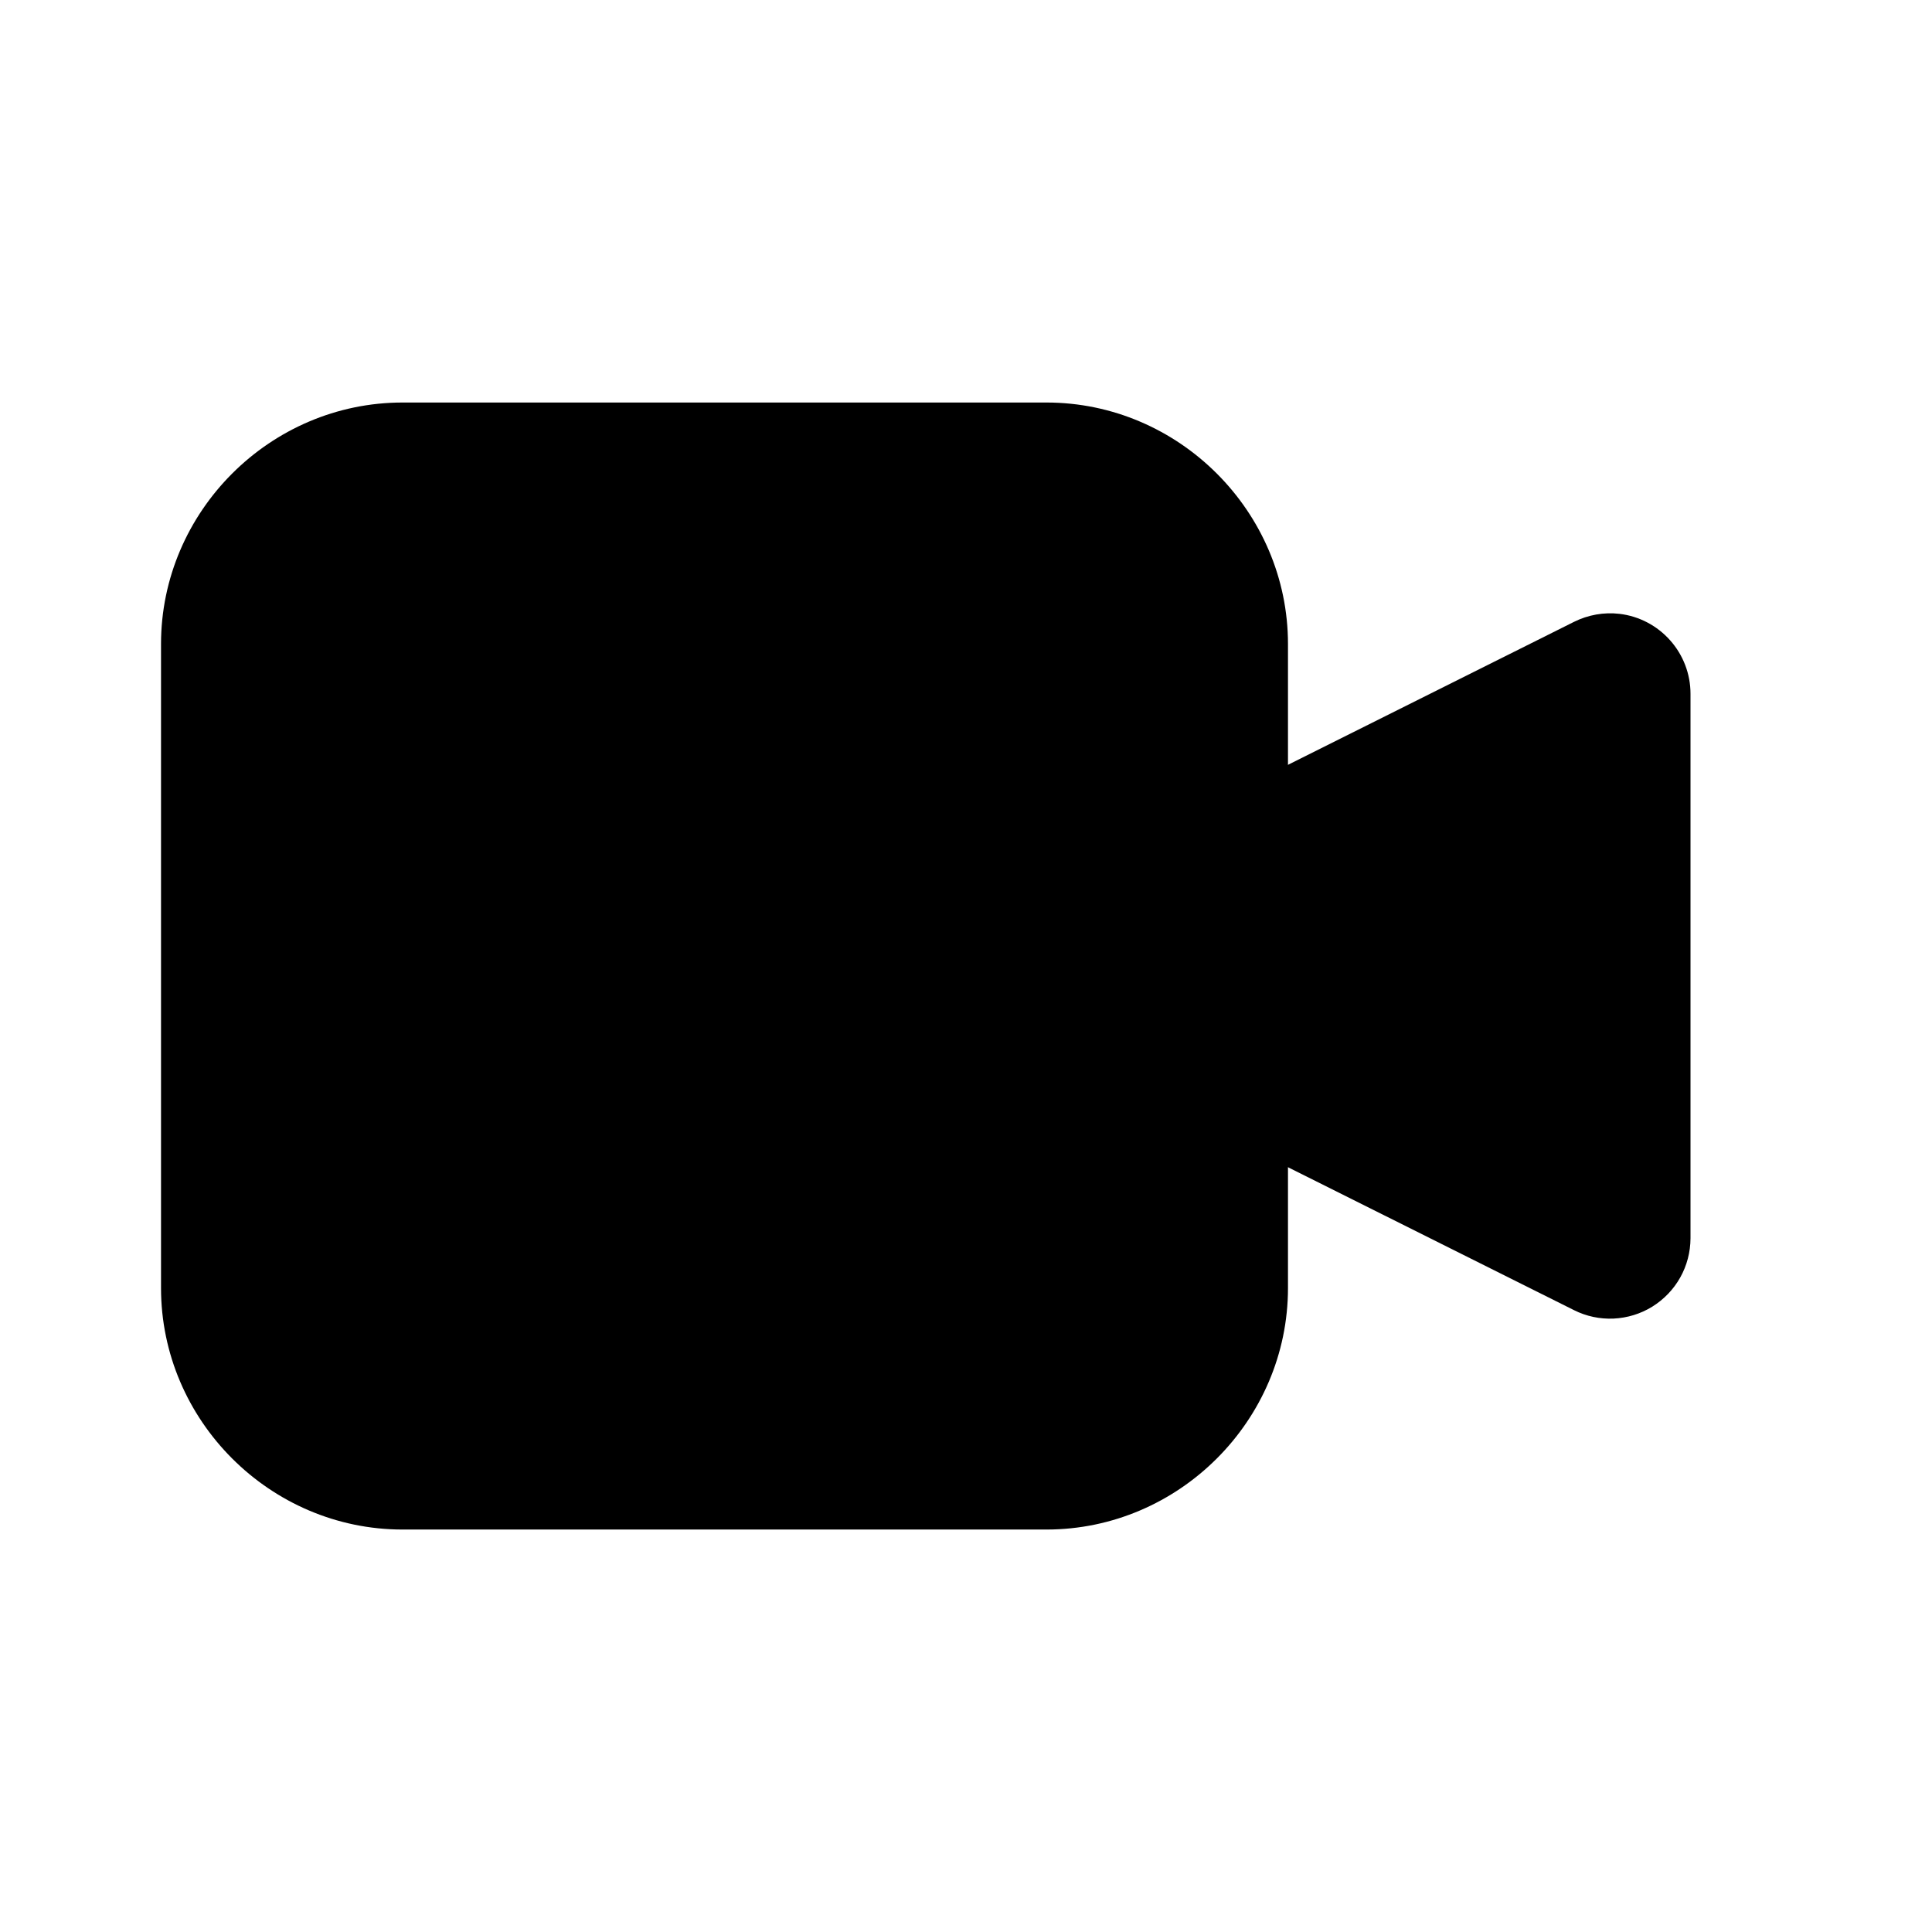
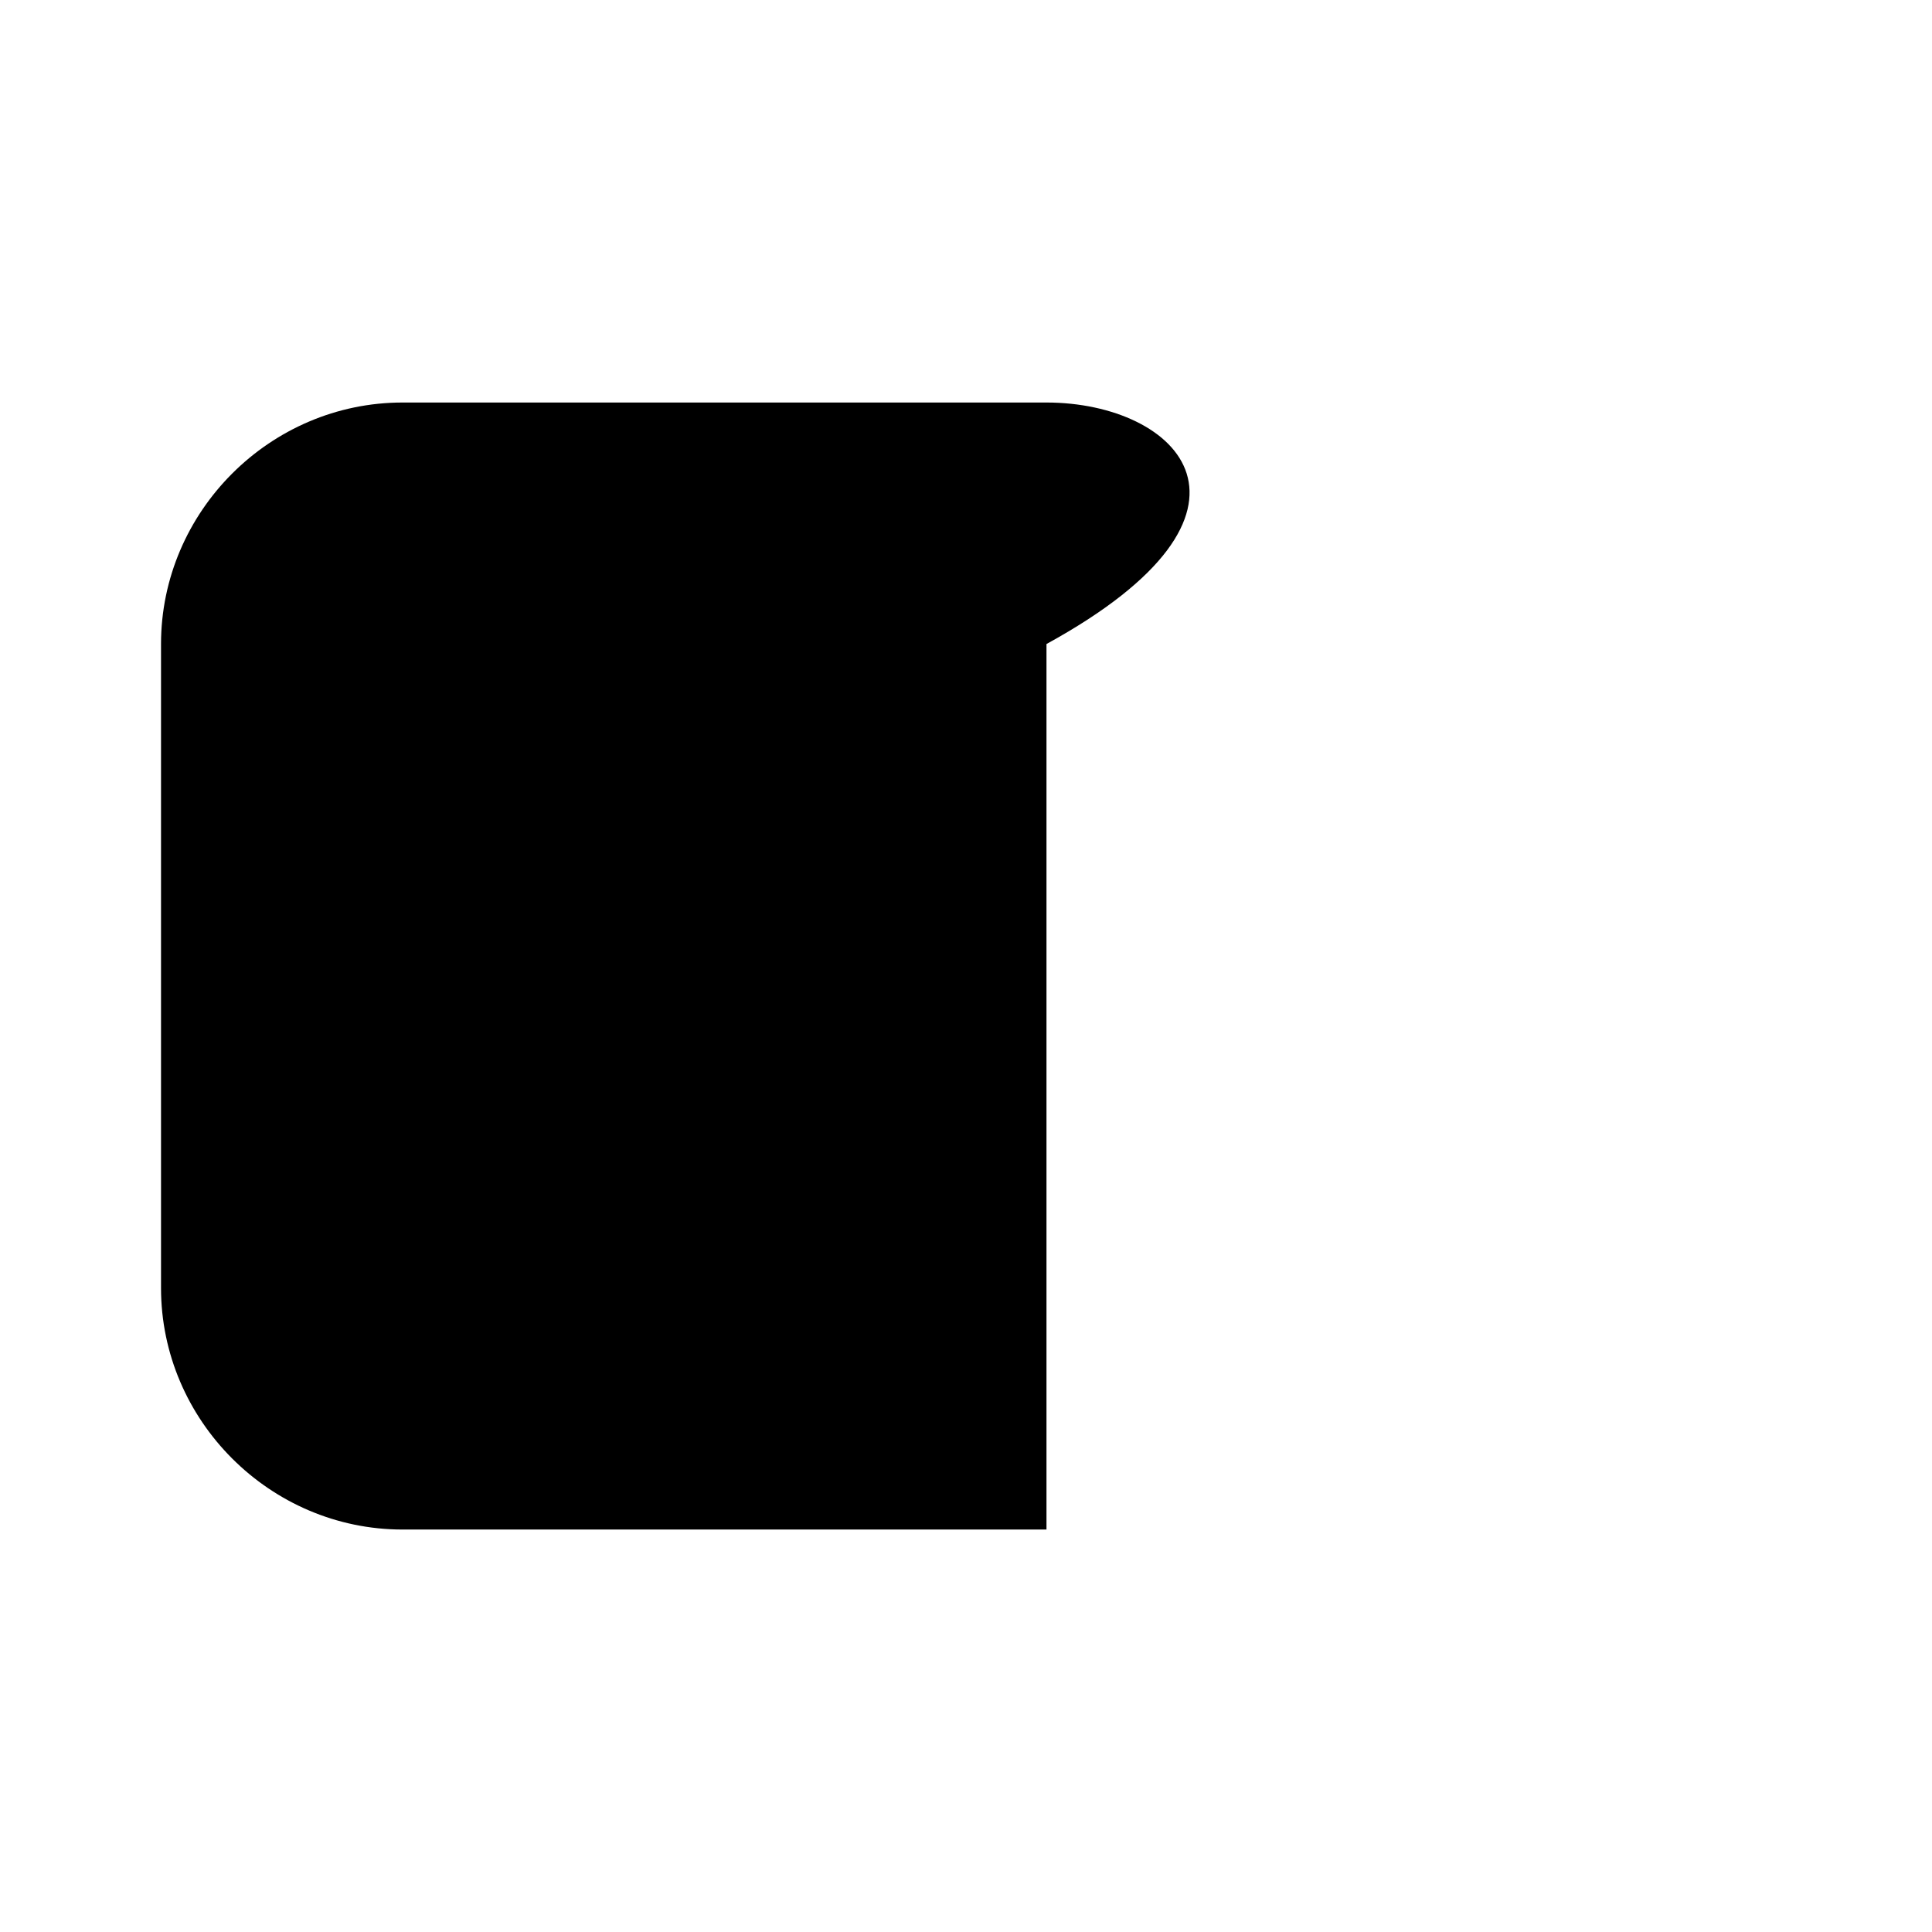
<svg xmlns="http://www.w3.org/2000/svg" width="32" height="32" viewBox="0 0 32 32" fill="none">
-   <path d="M26.823 10.167C26.564 10.137 26.303 10.184 26.07 10.3L20 13.334V18.667L26.07 21.7C26.273 21.802 26.499 21.85 26.726 21.84C26.953 21.829 27.173 21.762 27.366 21.643C27.559 21.523 27.719 21.357 27.83 21.159C27.941 20.961 27.999 20.738 28 20.511V11.49C28 11.163 27.879 10.848 27.662 10.605C27.445 10.361 27.147 10.205 26.823 10.167Z" fill="black" />
-   <path d="M6.667 6.667C4.473 6.667 2.667 8.474 2.667 10.667V21.334C2.667 23.527 4.473 25.334 6.667 25.334H17.333C19.526 25.334 21.333 23.527 21.333 21.334V10.667C21.333 8.474 19.526 6.667 17.333 6.667H6.667Z" fill="black" />
+   <path d="M6.667 6.667C4.473 6.667 2.667 8.474 2.667 10.667V21.334C2.667 23.527 4.473 25.334 6.667 25.334H17.333V10.667C21.333 8.474 19.526 6.667 17.333 6.667H6.667Z" fill="black" />
</svg>